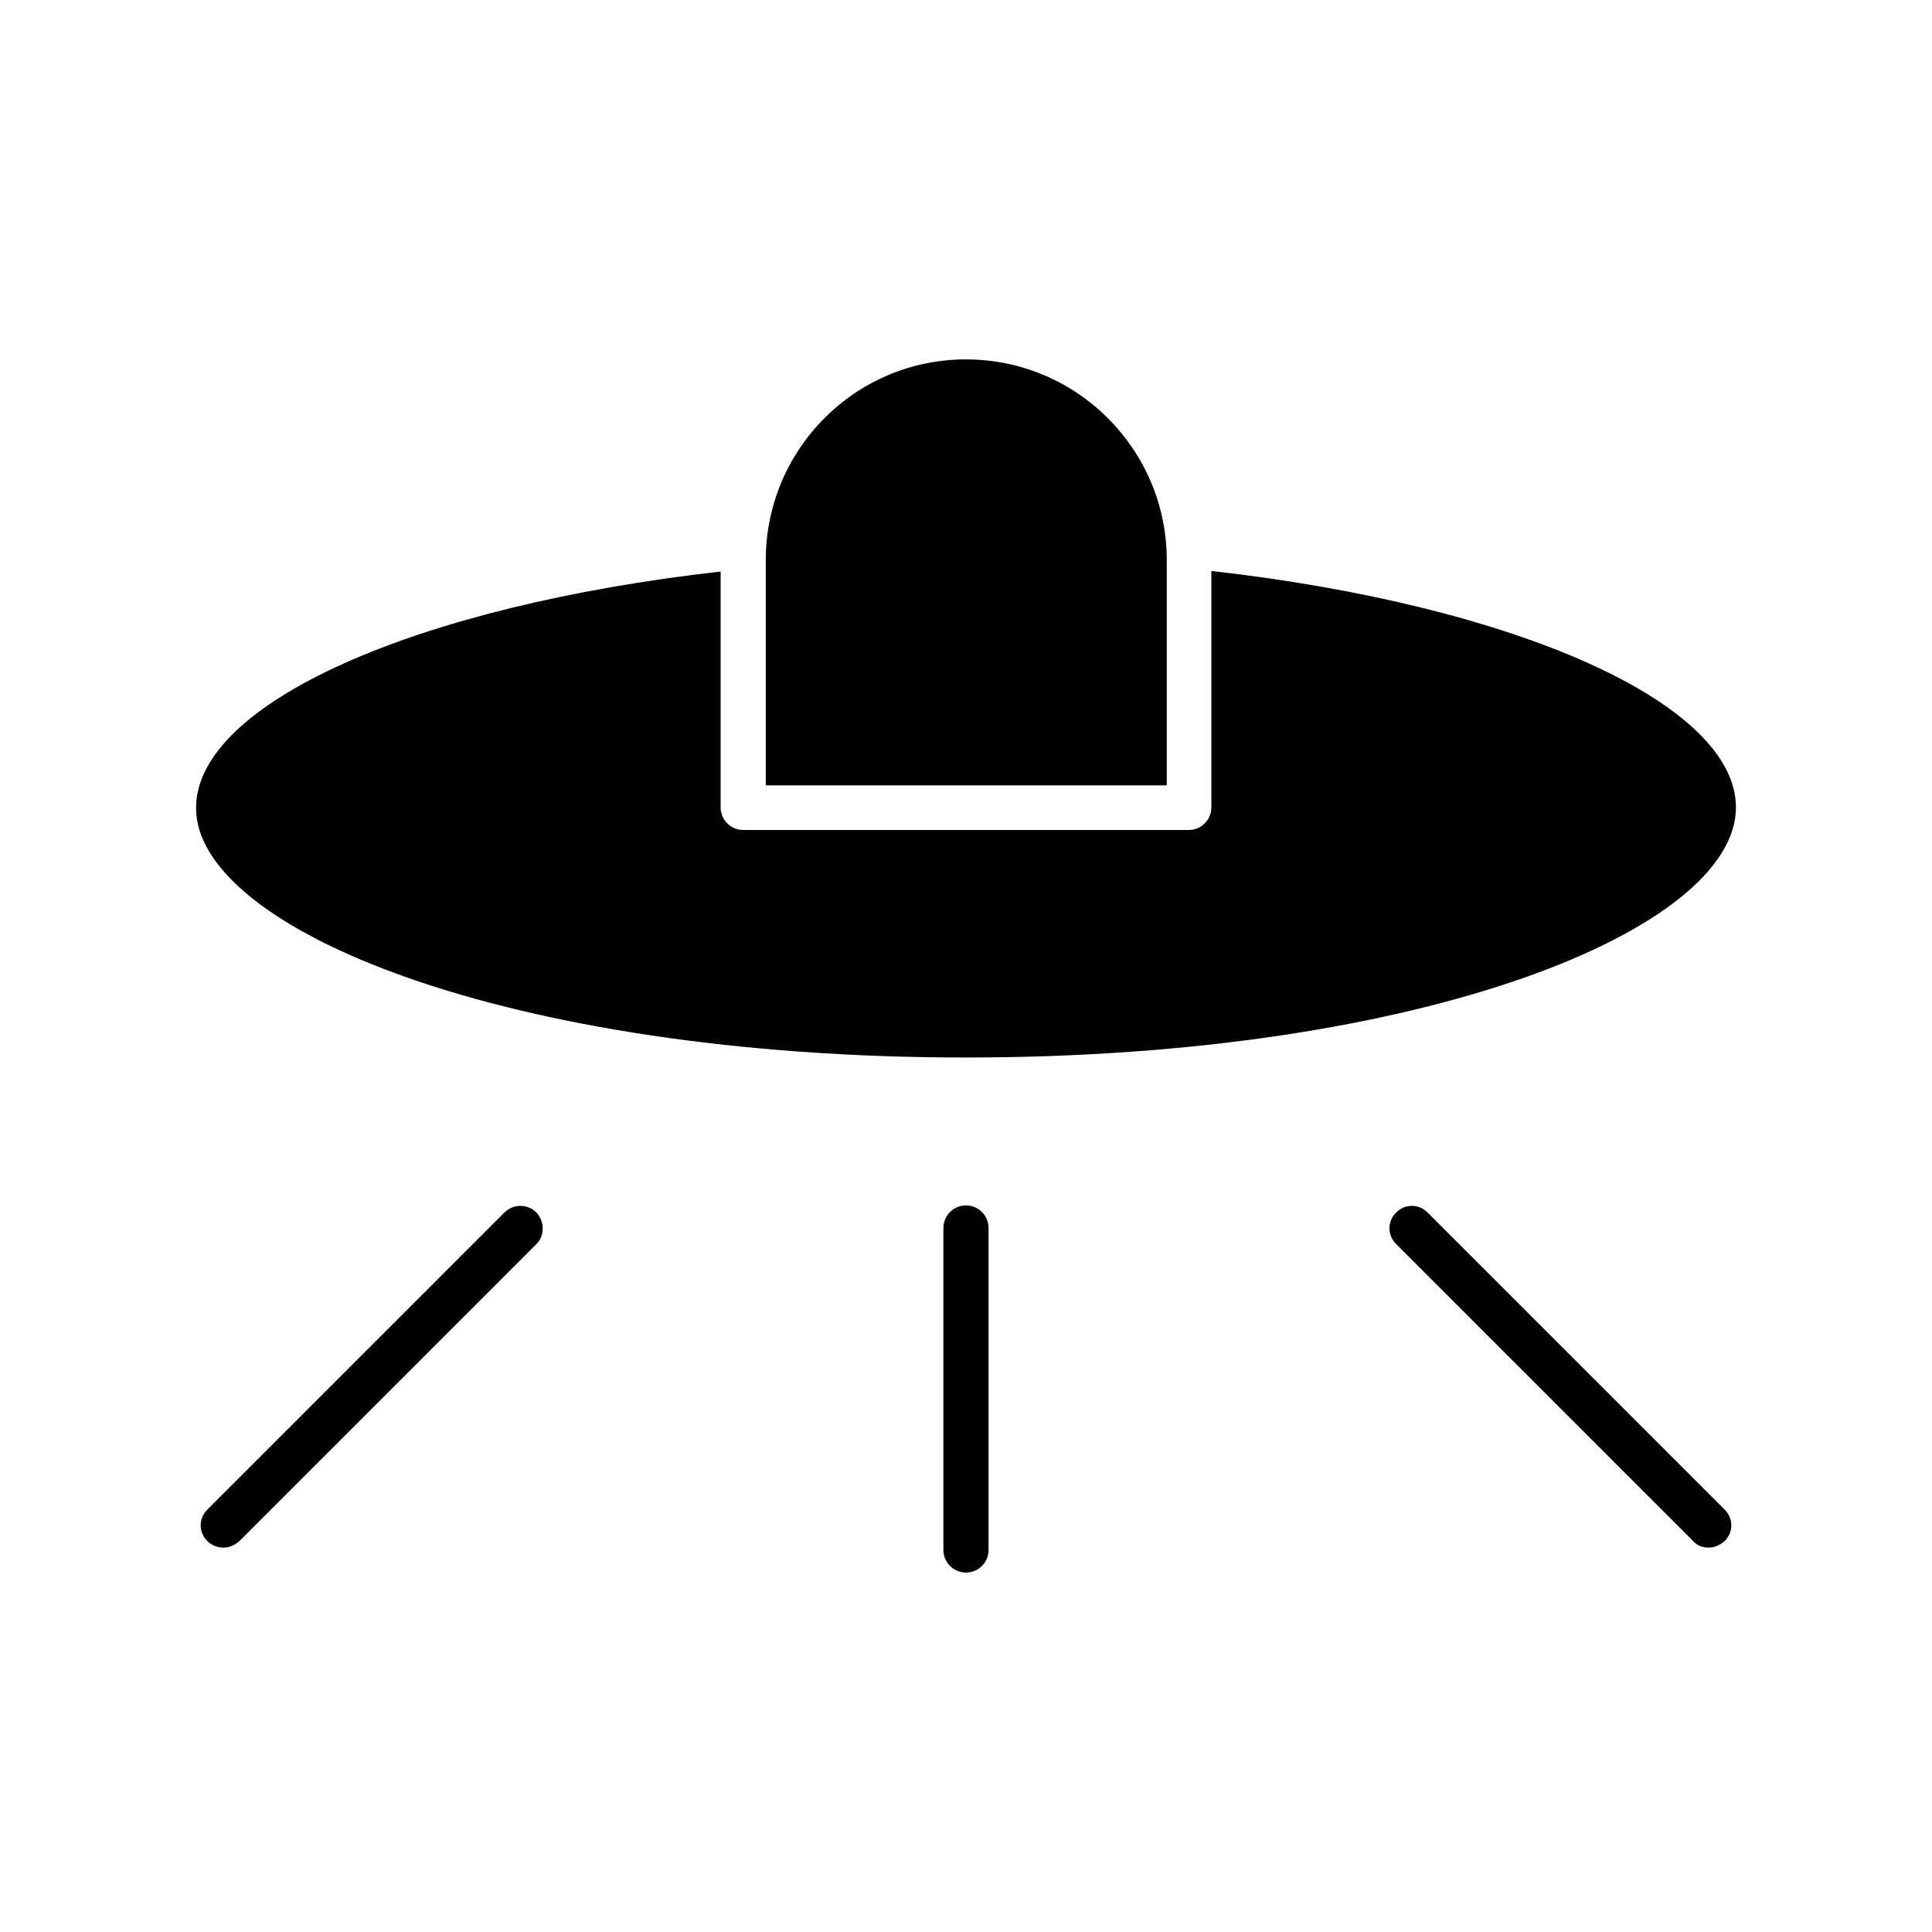
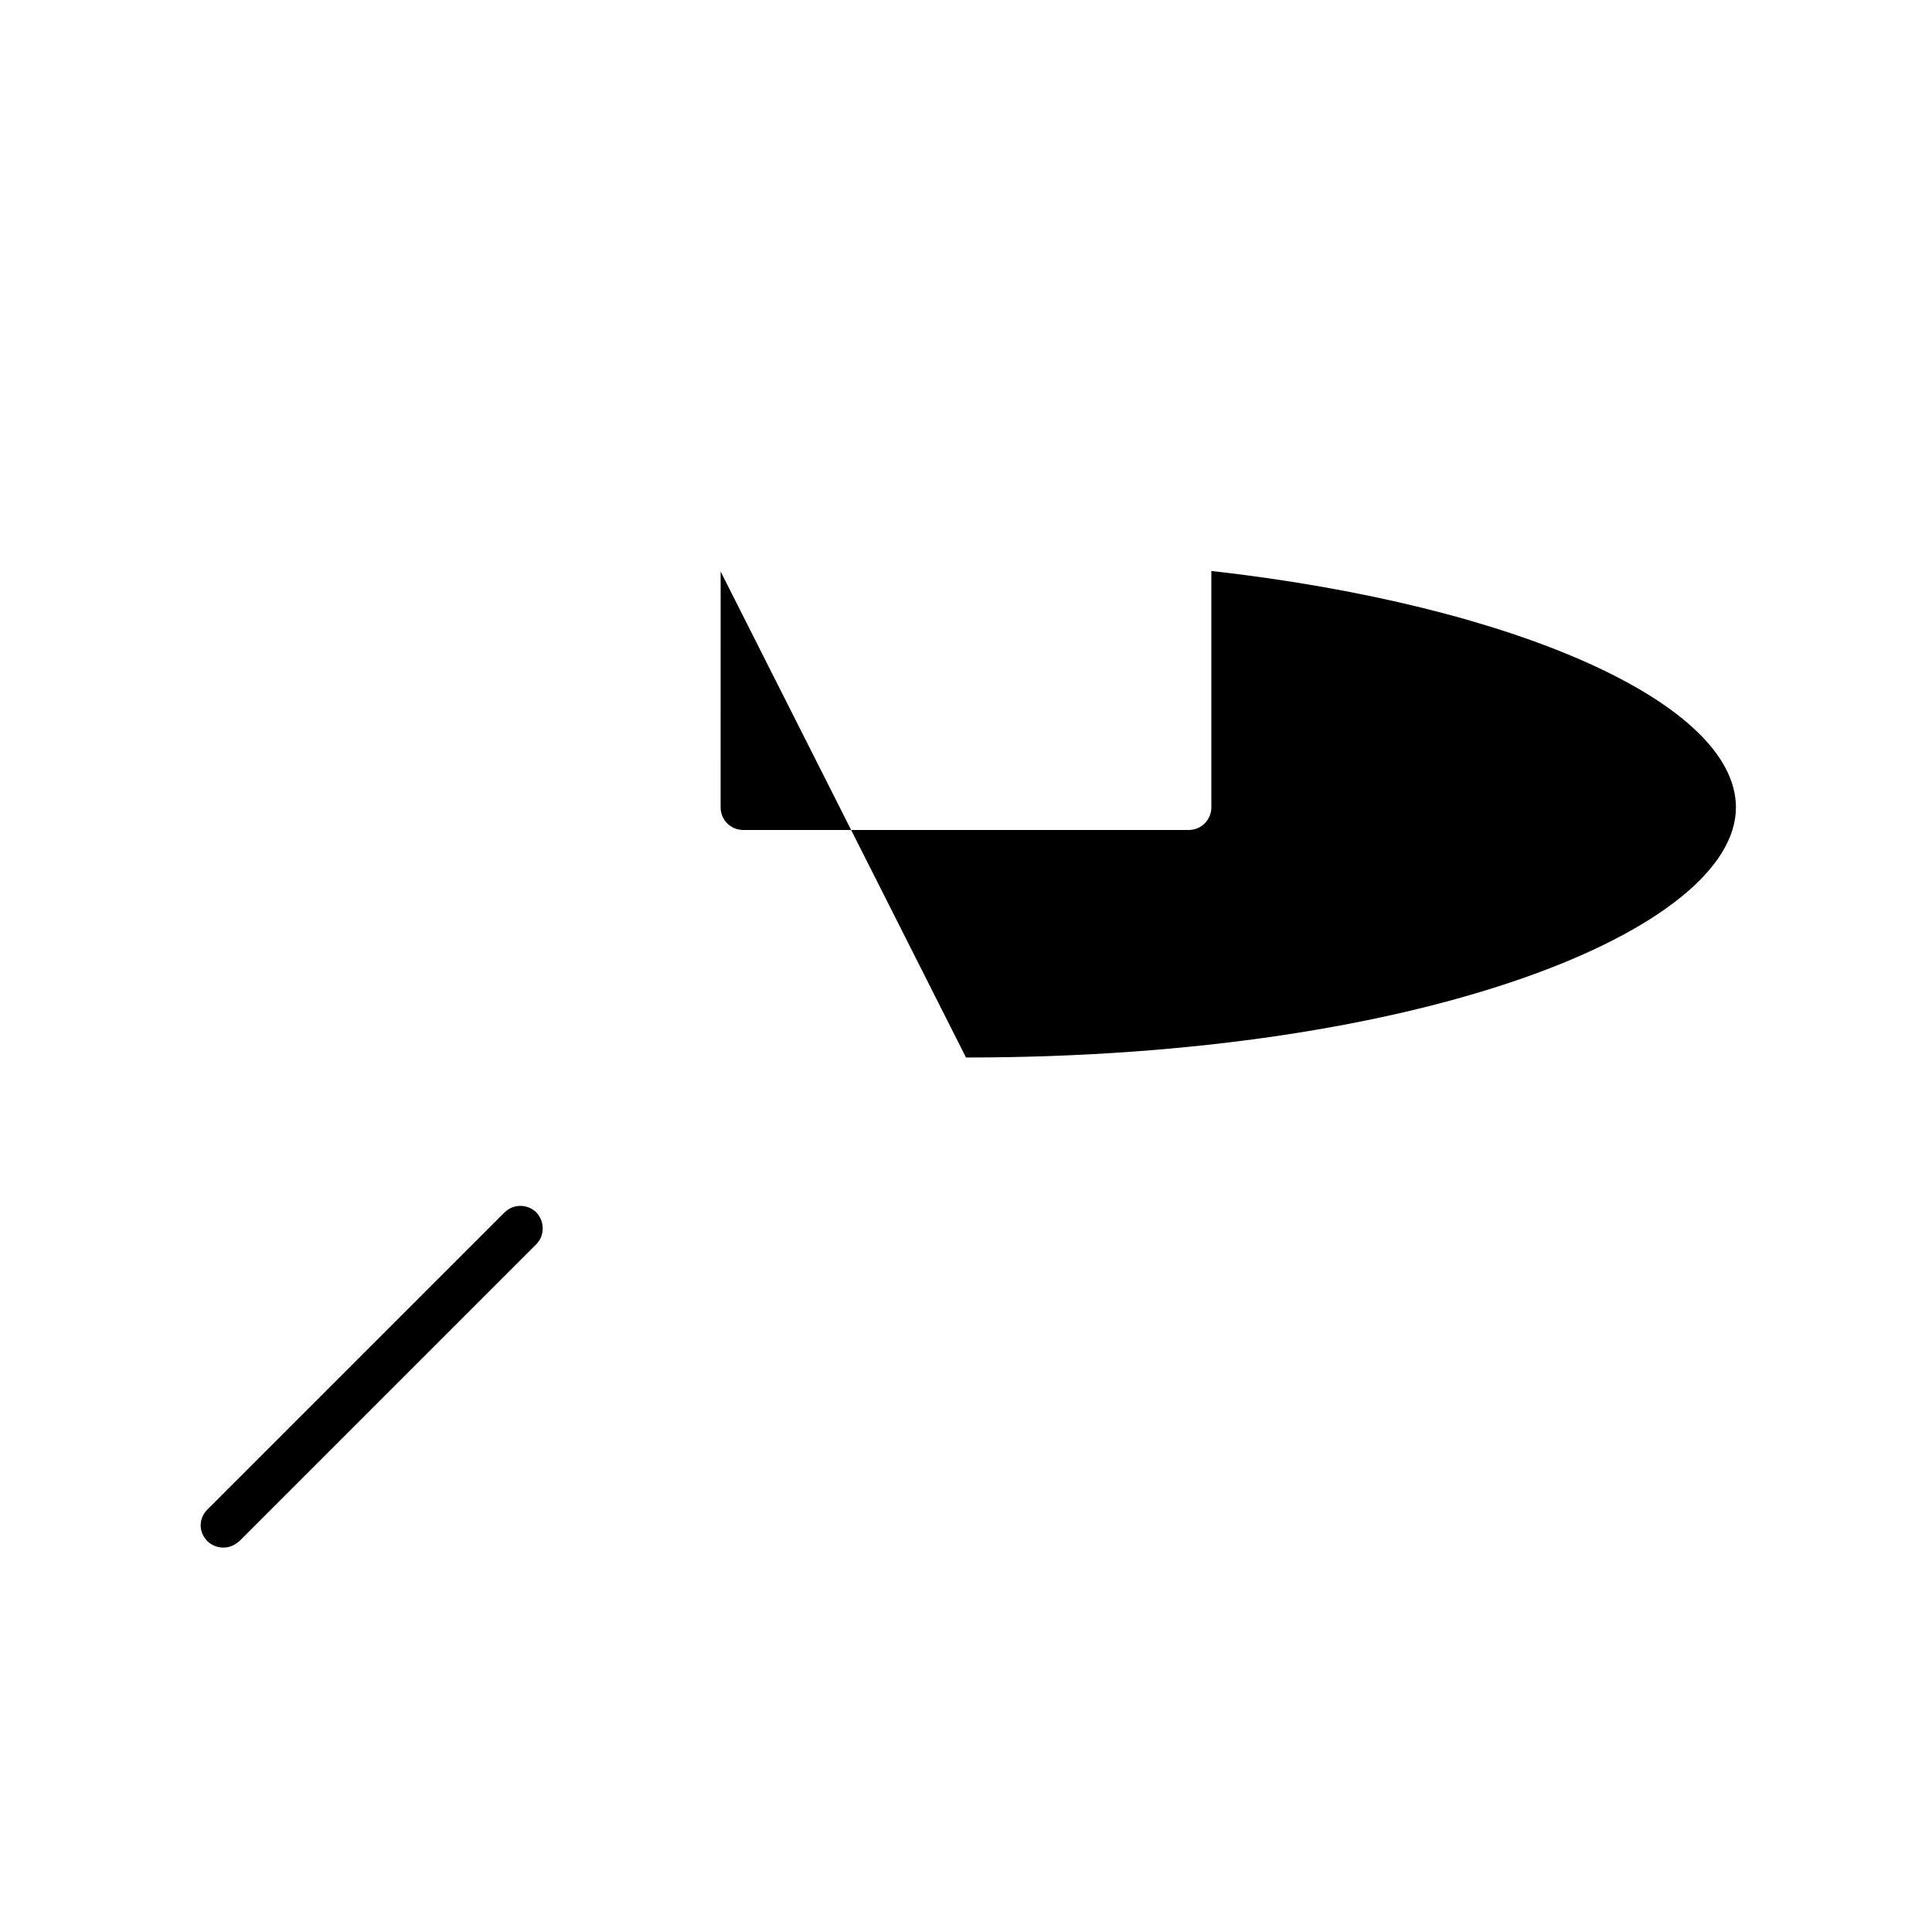
<svg xmlns="http://www.w3.org/2000/svg" fill="#000000" width="800px" height="800px" version="1.1" viewBox="144 144 512 512">
  <g>
    <path d="m286.17 465.34c-2.359-2.359-6.141-2.359-8.5 0l-78.719 78.719c-2.363 2.363-2.363 5.984 0 8.344 1.102 1.102 2.676 1.73 4.25 1.73s2.992-0.629 4.25-1.73l78.719-78.719c2.207-2.203 2.207-5.981 0-8.344z" />
-     <path d="m596.8 554.13c1.574 0 2.992-0.629 4.25-1.73 2.363-2.363 2.363-5.984 0-8.344l-78.719-78.719c-2.363-2.363-5.984-2.363-8.344 0-2.363 2.363-2.363 5.984 0 8.344l78.719 78.719c1.102 1.258 2.519 1.73 4.094 1.73z" />
-     <path d="m405.98 554.76v-85.332c0-3.305-2.676-5.984-5.984-5.984-3.305 0-5.984 2.676-5.984 5.984v85.332c0 3.305 2.676 5.984 5.984 5.984s5.984-2.676 5.984-5.984z" />
-     <path d="m346.94 292.46v59.672h106.27v-59.672c0-29.285-23.773-53.215-53.215-53.215s-53.059 23.934-53.059 53.215z" />
-     <path d="m400 424.25c122.02 0 204.04-34.164 204.04-66.281 0-27.551-58.094-53.531-139.02-62.66v62.66c0 3.305-2.676 5.984-5.984 5.984h-118.08c-3.305 0-5.984-2.676-5.984-5.984l0.004-62.508c-80.926 9.133-139.02 34.953-139.02 62.66 0 31.961 82.023 66.129 204.04 66.129z" />
+     <path d="m400 424.25c122.02 0 204.04-34.164 204.04-66.281 0-27.551-58.094-53.531-139.02-62.66v62.66c0 3.305-2.676 5.984-5.984 5.984h-118.08c-3.305 0-5.984-2.676-5.984-5.984l0.004-62.508z" />
  </g>
</svg>